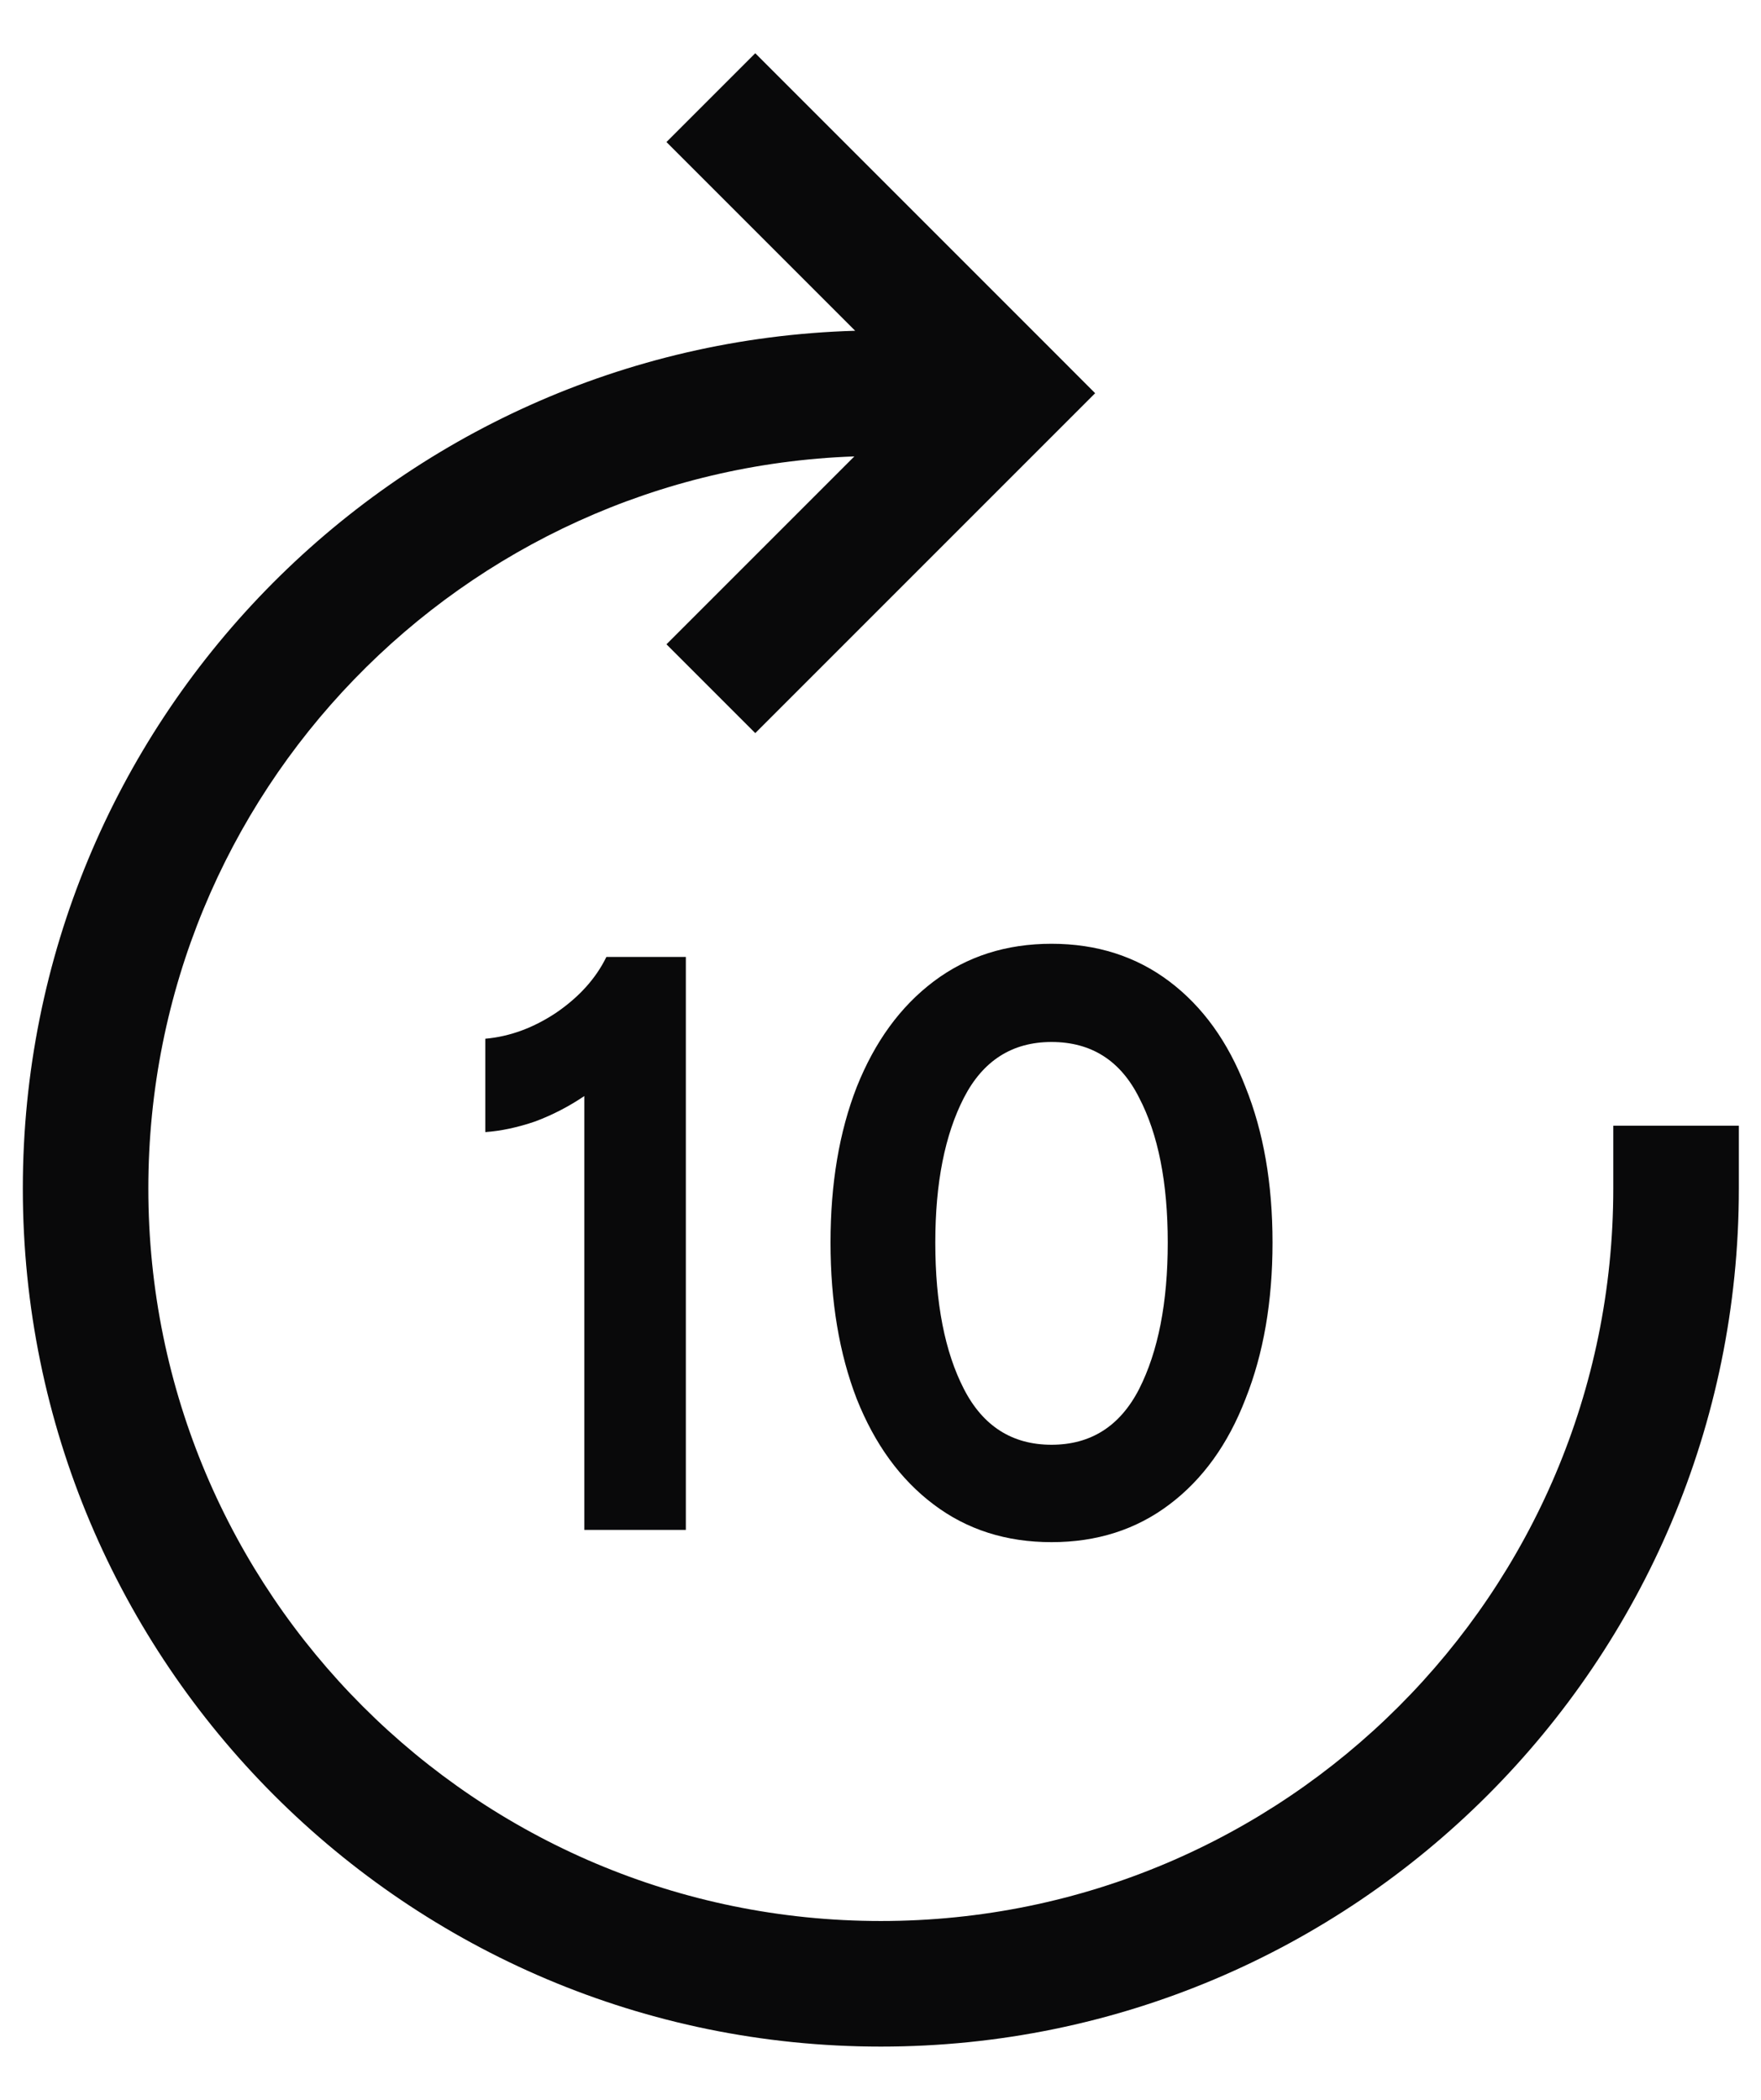
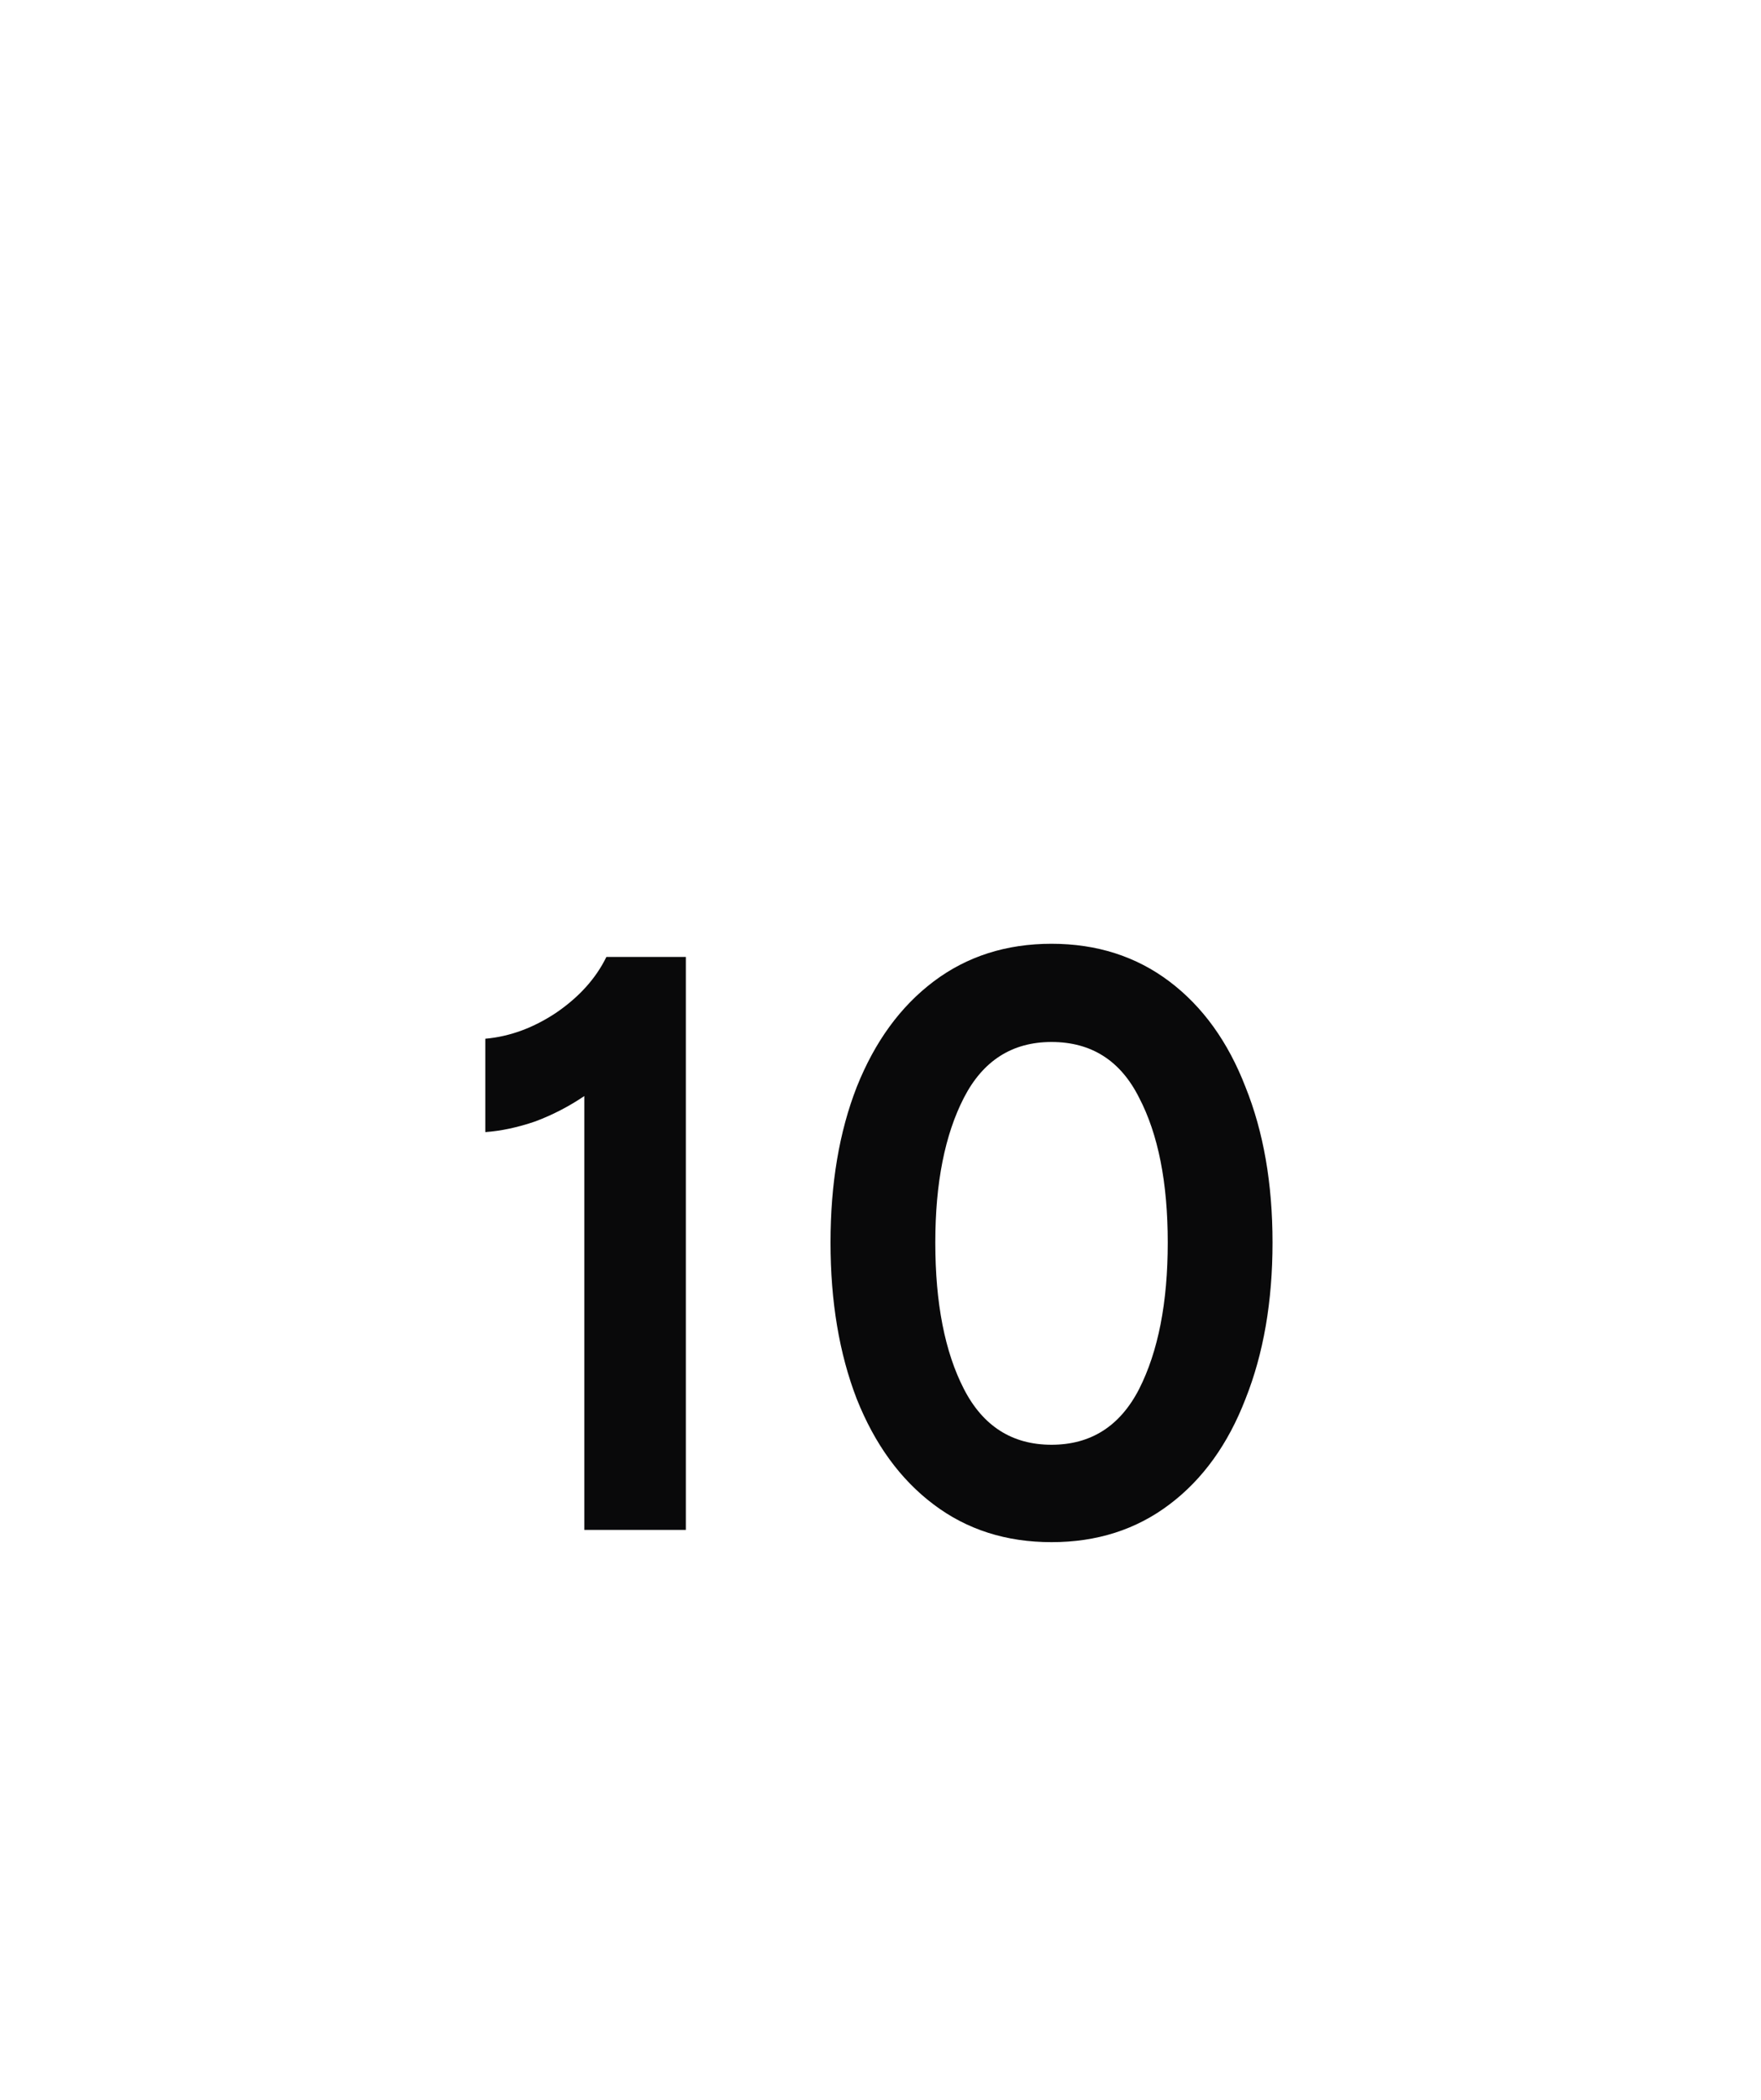
<svg xmlns="http://www.w3.org/2000/svg" width="26" height="31" viewBox="0 0 26 31" fill="none">
  <path d="M8.627 16.181C8.401 16.334 8.16 16.459 7.902 16.556C7.644 16.644 7.398 16.697 7.165 16.713V15.335C7.527 15.303 7.878 15.174 8.216 14.948C8.555 14.715 8.8 14.441 8.953 14.127H10.126V22.586H8.627V16.181ZM15.525 22.767C14.856 22.767 14.276 22.582 13.785 22.211C13.293 21.841 12.915 21.321 12.649 20.652C12.391 19.984 12.262 19.214 12.262 18.344C12.262 17.474 12.391 16.709 12.649 16.048C12.915 15.38 13.293 14.86 13.785 14.489C14.276 14.119 14.856 13.933 15.525 13.933C16.194 13.933 16.774 14.119 17.265 14.489C17.757 14.86 18.131 15.38 18.389 16.048C18.655 16.709 18.788 17.474 18.788 18.344C18.788 19.214 18.655 19.984 18.389 20.652C18.131 21.321 17.757 21.841 17.265 22.211C16.774 22.582 16.194 22.767 15.525 22.767ZM13.809 18.344C13.809 19.238 13.95 19.96 14.232 20.507C14.514 21.055 14.945 21.329 15.525 21.329C16.105 21.329 16.536 21.055 16.818 20.507C17.1 19.951 17.241 19.23 17.241 18.344C17.241 17.458 17.1 16.745 16.818 16.205C16.544 15.658 16.113 15.383 15.525 15.383C14.945 15.383 14.514 15.658 14.232 16.205C13.95 16.753 13.809 17.466 13.809 18.344Z" fill="#09090A" />
-   <path fill-rule="evenodd" clip-rule="evenodd" d="M15.514 6.46L16.169 5.805L15.514 5.149L11.806 1.441L11.151 0.786L9.84 2.097L10.495 2.752L12.626 4.883C5.805 5.083 0.337 10.676 0.337 17.546C0.337 24.542 6.008 30.214 13.005 30.214C20.001 30.214 25.673 24.542 25.673 17.546V16.619H23.819V17.546C23.819 23.518 18.977 28.36 13.005 28.36C7.032 28.36 2.19 23.518 2.19 17.546C2.19 11.704 6.822 6.944 12.614 6.738L10.495 8.857L9.84 9.512L11.151 10.823L11.806 10.168L15.514 6.46Z" fill="#09090A" />
</svg>